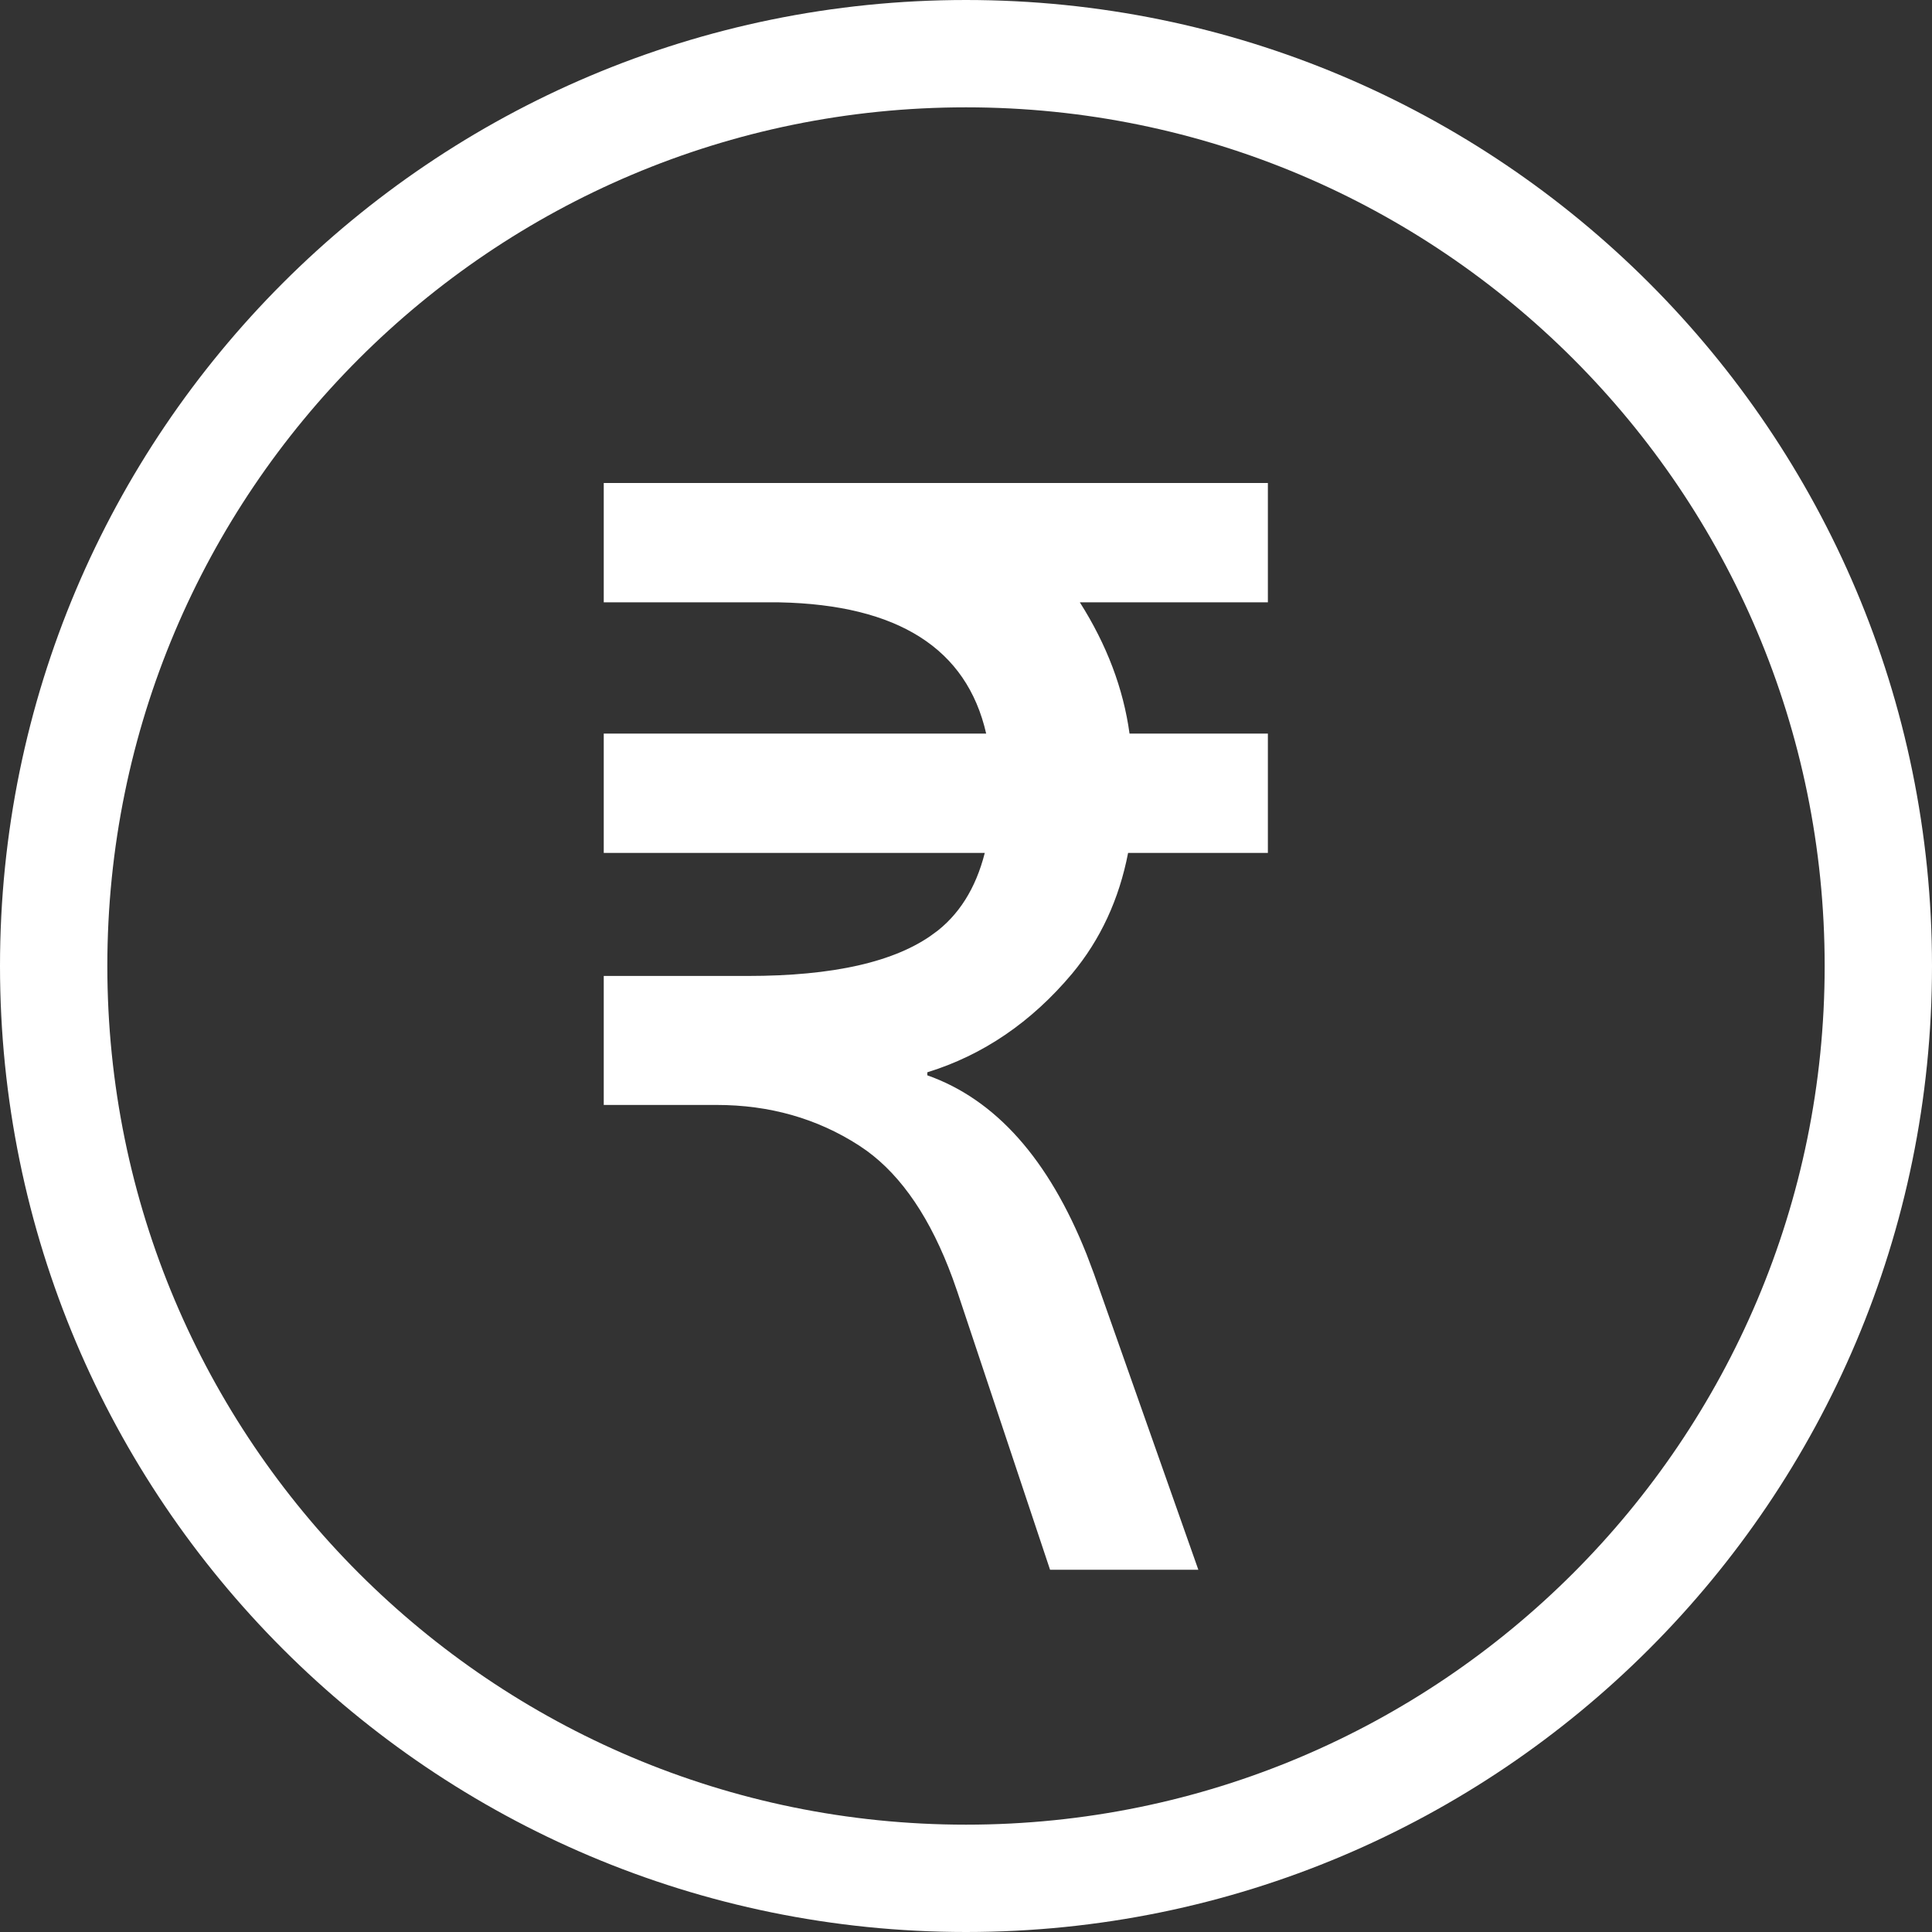
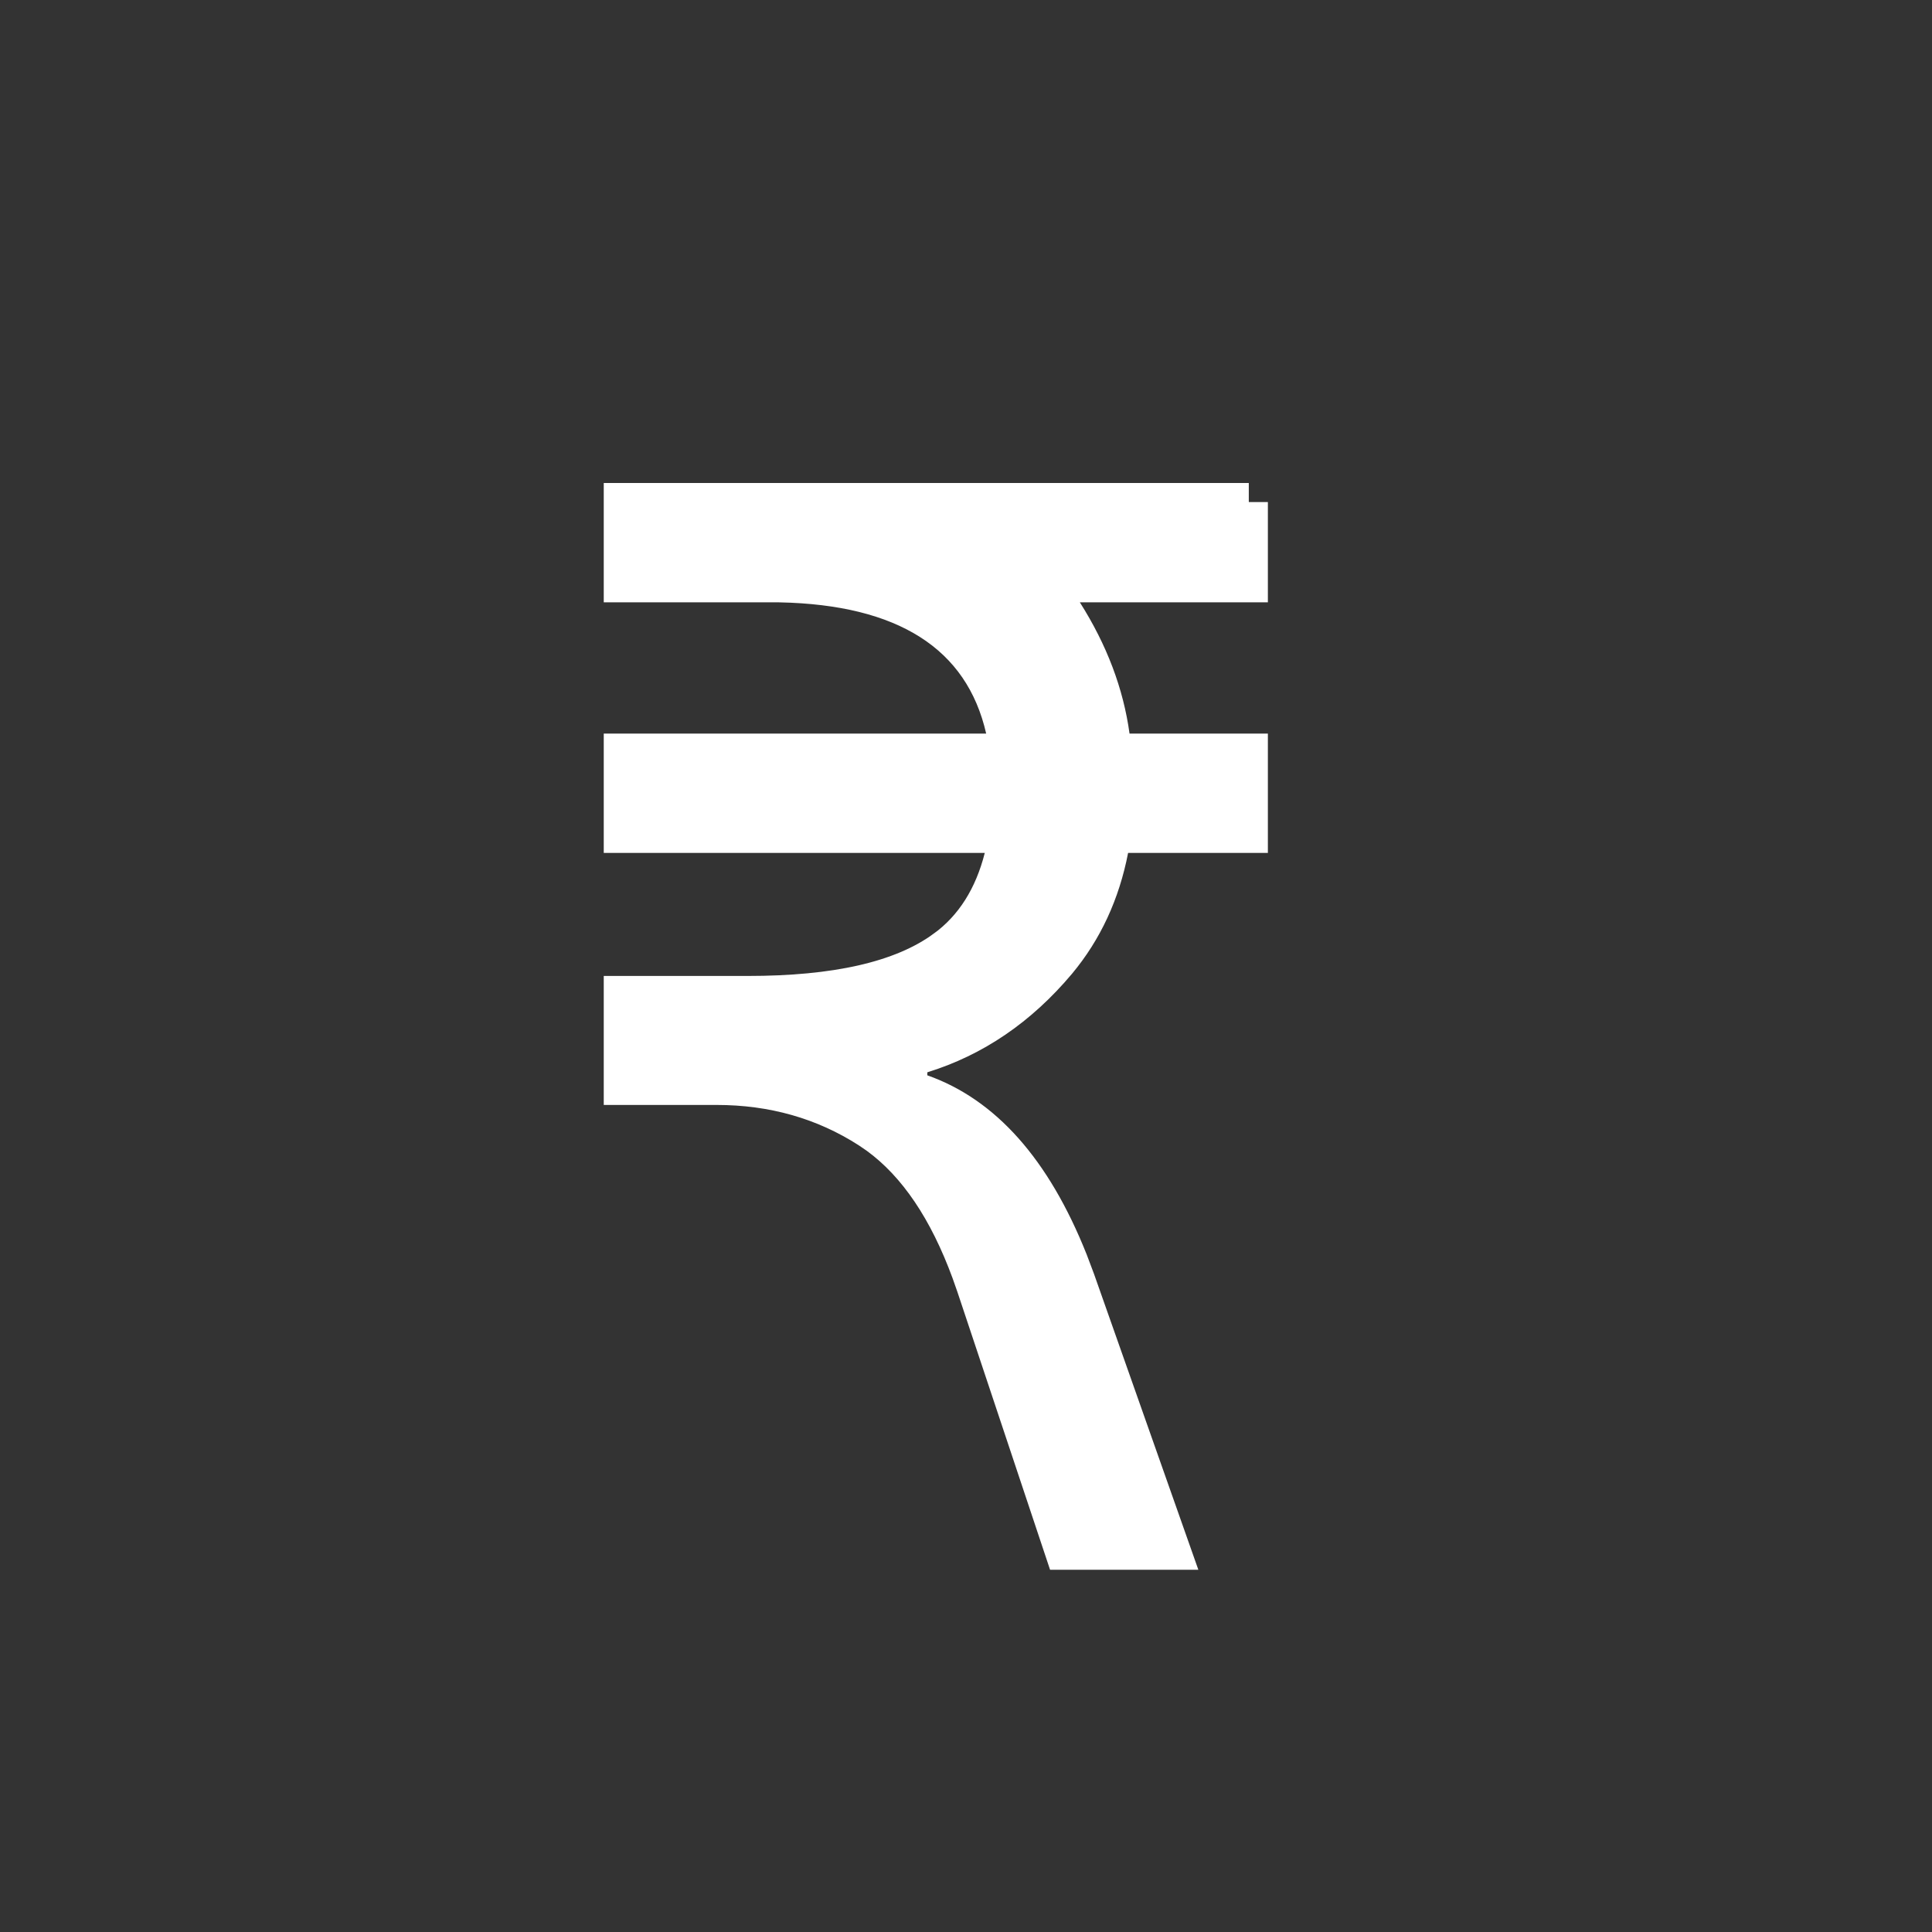
<svg xmlns="http://www.w3.org/2000/svg" width="72" height="72" viewBox="0 0 72 72" fill="none">
  <rect x="0" y="0" width="72" height="72" fill="#333333" stroke="none" />
-   <path d="M36 2C54.778 2 70 17.222 70 36C70 54.778 54.778 70 36 70C17.222 70 2 54.778 2 36C2 17.222 17.222 2 36 2Z" stroke="white" stroke-width="4" />
-   <path d="M46.539 18.711V21.736H38.949L39.643 22.829C40.599 24.336 41.175 25.87 41.39 27.435L41.474 28.049H46.539V31.074H41.454L41.343 31.65C41.029 33.271 40.382 34.659 39.407 35.831C37.971 37.541 36.286 38.683 34.348 39.283L33.847 39.438V40.576L34.321 40.744C36.602 41.549 38.465 43.569 39.835 47.01L40.102 47.718L43.654 57.789H39.645L36.343 47.888L36.342 47.886L36.167 47.389C35.329 45.108 34.194 43.384 32.714 42.307L32.391 42.086C30.708 41.004 28.806 40.467 26.704 40.467H23.211V37.082H27.868C31.102 37.082 33.599 36.556 35.214 35.37L35.215 35.371C36.306 34.575 37.02 33.416 37.389 31.96L37.612 31.074H23.211V28.049H37.645L37.445 27.18C37.045 25.427 36.12 24.062 34.668 23.14C33.237 22.23 31.351 21.785 29.072 21.737L29.065 21.736H23.211V18.711H46.539Z" fill="white" stroke="white" stroke-width="1.422" />
+   <path d="M46.539 18.711V21.736H38.949L39.643 22.829C40.599 24.336 41.175 25.87 41.39 27.435L41.474 28.049H46.539V31.074H41.454L41.343 31.65C41.029 33.271 40.382 34.659 39.407 35.831C37.971 37.541 36.286 38.683 34.348 39.283L33.847 39.438V40.576L34.321 40.744C36.602 41.549 38.465 43.569 39.835 47.01L40.102 47.718L43.654 57.789H39.645L36.343 47.888L36.342 47.886L36.167 47.389C35.329 45.108 34.194 43.384 32.714 42.307L32.391 42.086C30.708 41.004 28.806 40.467 26.704 40.467H23.211V37.082H27.868C31.102 37.082 33.599 36.556 35.214 35.37L35.215 35.371C36.306 34.575 37.02 33.416 37.389 31.96L37.612 31.074H23.211V28.049H37.645L37.445 27.18C37.045 25.427 36.12 24.062 34.668 23.14C33.237 22.23 31.351 21.785 29.072 21.737L29.065 21.736H23.211V18.711H46.539" fill="white" stroke="white" stroke-width="1.422" />
</svg>